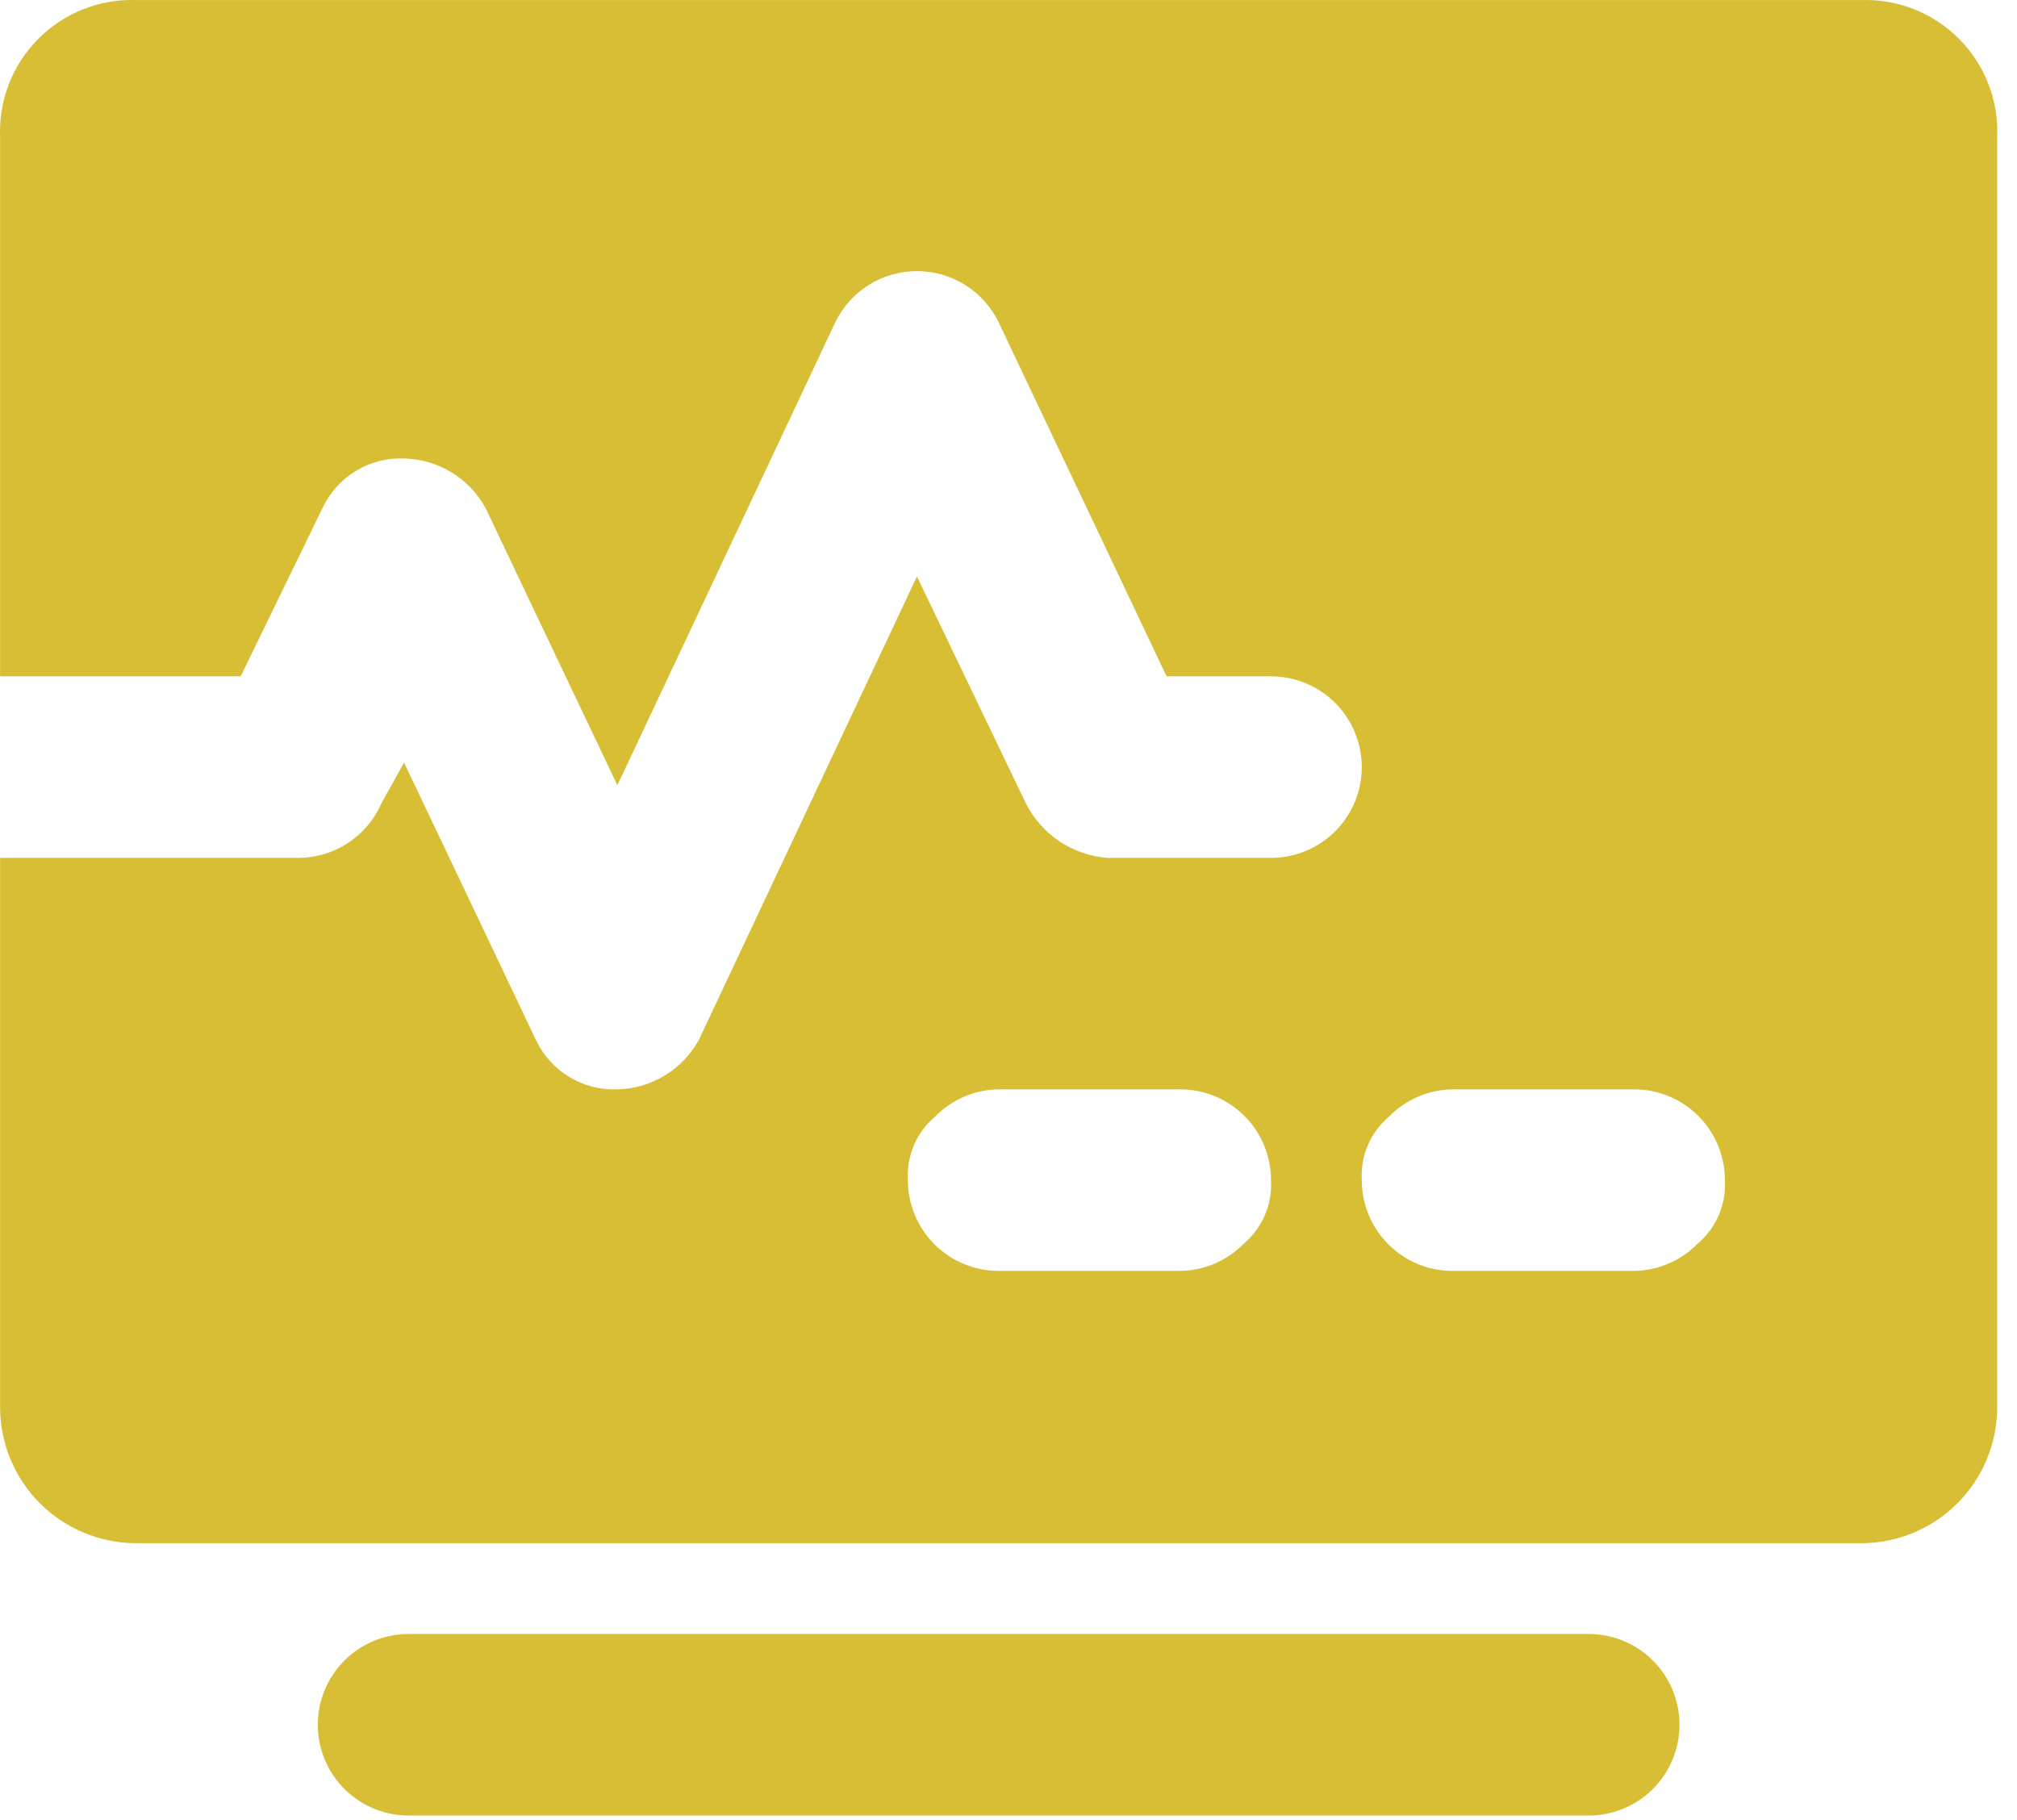
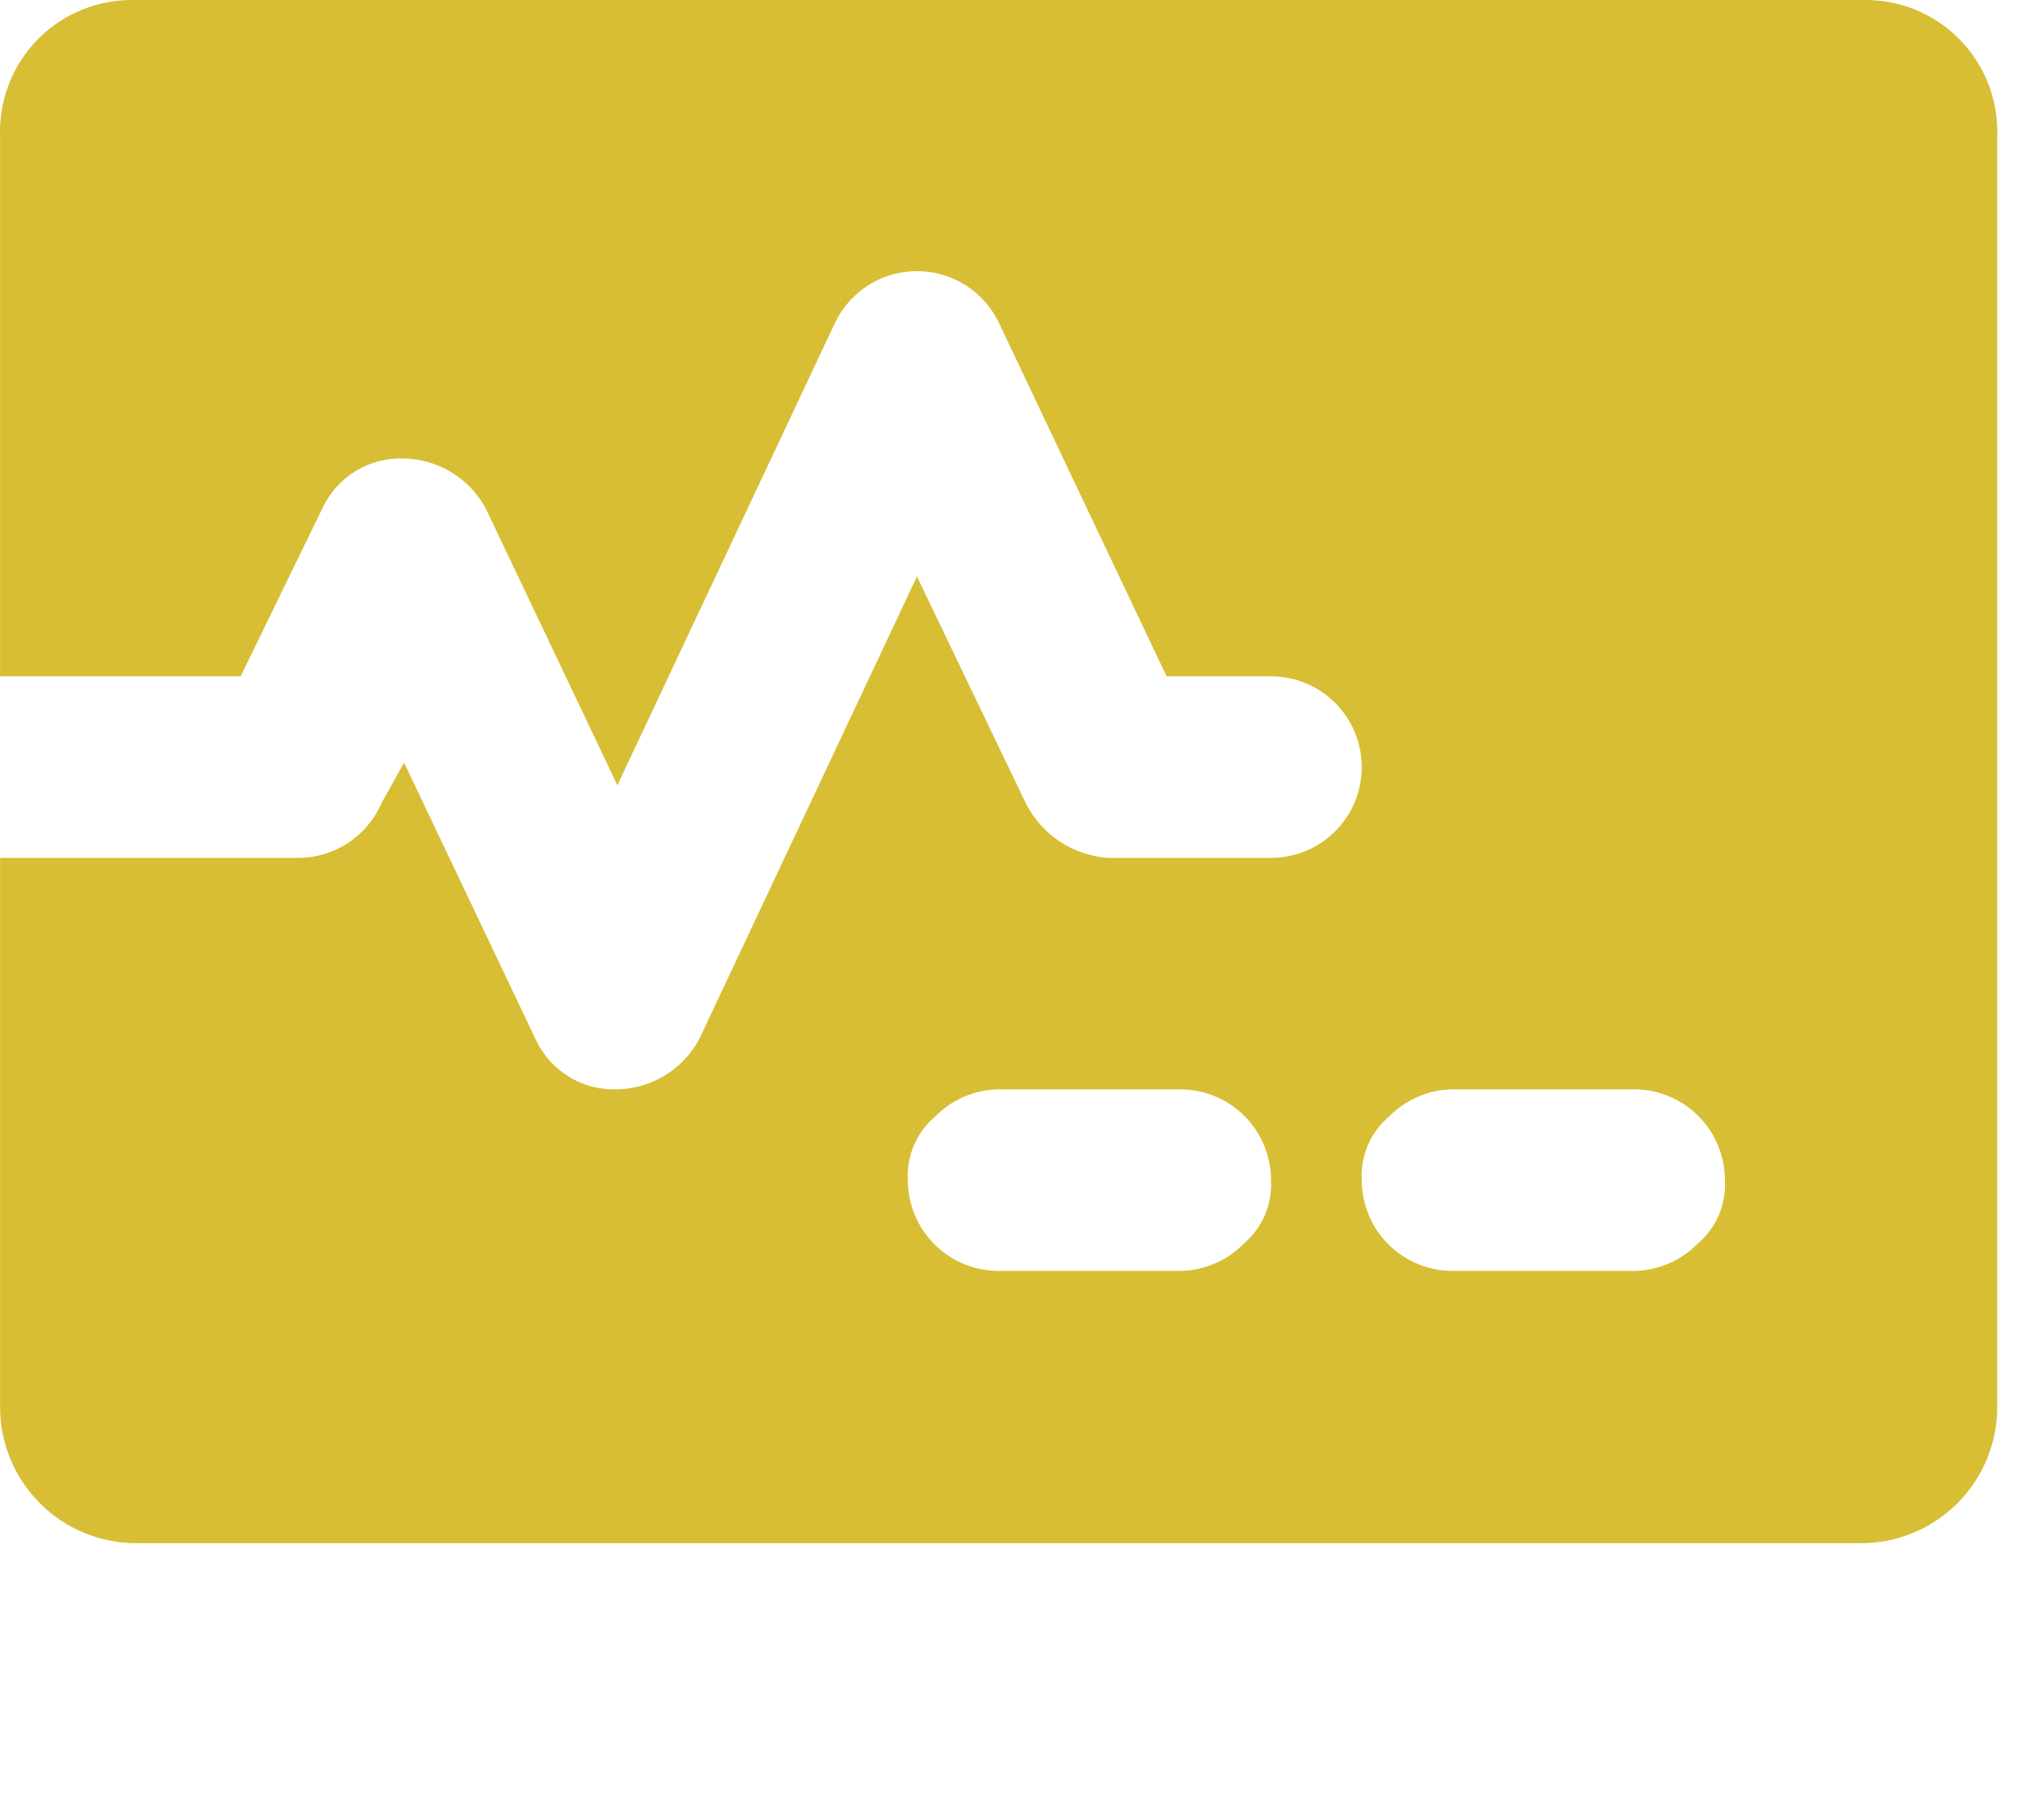
<svg xmlns="http://www.w3.org/2000/svg" width="82" height="74" viewBox="0 0 82 74" fill="none">
  <path d="M75.66 0.003H5.539C4.805 -0.022 4.074 0.103 3.391 0.372C2.707 0.641 2.087 1.048 1.567 1.567C1.048 2.087 0.641 2.707 0.372 3.391C0.103 4.074 -0.022 4.805 0.003 5.539V27.498H9.783L13.105 20.671C13.396 20.042 13.867 19.514 14.458 19.152C15.049 18.791 15.734 18.613 16.426 18.641C17.11 18.656 17.777 18.852 18.361 19.208C18.944 19.565 19.423 20.069 19.748 20.671L25.099 31.927L33.957 13.105C34.259 12.481 34.731 11.955 35.318 11.586C35.906 11.218 36.585 11.023 37.278 11.023C37.972 11.023 38.651 11.218 39.238 11.586C39.826 11.955 40.298 12.481 40.6 13.105L47.427 27.498H51.672C52.65 27.498 53.589 27.887 54.281 28.579C54.973 29.271 55.362 30.21 55.362 31.189C55.362 32.168 54.973 33.106 54.281 33.798C53.589 34.491 52.65 34.879 51.672 34.879H45.029C44.331 34.828 43.659 34.597 43.077 34.209C42.495 33.821 42.023 33.289 41.707 32.665L37.278 23.439L28.421 42.261C28.096 42.862 27.617 43.366 27.034 43.723C26.45 44.079 25.783 44.275 25.099 44.29C24.407 44.318 23.722 44.14 23.131 43.779C22.54 43.418 22.069 42.889 21.778 42.261L16.426 31.004L15.504 32.665C15.221 33.314 14.757 33.867 14.168 34.26C13.579 34.653 12.89 34.868 12.182 34.879H0.003V57.208C0.003 58.676 0.587 60.084 1.625 61.122C2.663 62.16 4.071 62.743 5.539 62.743H75.66C77.129 62.743 78.537 62.16 79.575 61.122C80.613 60.084 81.196 58.676 81.196 57.208V5.539C81.222 4.805 81.097 4.074 80.828 3.391C80.558 2.707 80.152 2.087 79.632 1.567C79.113 1.048 78.492 0.641 77.809 0.372C77.126 0.103 76.394 -0.022 75.66 0.003ZM50.564 50.565C49.883 51.26 48.955 51.658 47.981 51.672H40.6C39.621 51.672 38.682 51.283 37.99 50.591C37.298 49.899 36.909 48.96 36.909 47.981C36.88 47.494 36.965 47.007 37.157 46.558C37.349 46.11 37.644 45.712 38.016 45.398C38.698 44.702 39.626 44.304 40.6 44.29H47.981C48.96 44.29 49.899 44.679 50.591 45.371C51.283 46.063 51.672 47.002 51.672 47.981C51.701 48.468 51.616 48.955 51.424 49.404C51.231 49.852 50.937 50.25 50.564 50.565ZM69.017 50.565C68.336 51.26 67.407 51.658 66.434 51.672H59.053C58.074 51.672 57.135 51.283 56.443 50.591C55.751 49.899 55.362 48.96 55.362 47.981C55.333 47.494 55.418 47.007 55.61 46.558C55.803 46.11 56.097 45.712 56.469 45.398C57.151 44.702 58.079 44.304 59.053 44.29H66.434C67.413 44.29 68.352 44.679 69.044 45.371C69.736 46.063 70.125 47.002 70.125 47.981C70.154 48.468 70.069 48.955 69.876 49.404C69.684 49.852 69.39 50.25 69.017 50.565Z" fill="#D7BE34" />
-   <path d="M64.589 66.434H16.611C15.632 66.434 14.694 66.822 14.001 67.514C13.309 68.207 12.92 69.145 12.92 70.124C12.92 71.103 13.309 72.042 14.001 72.734C14.694 73.426 15.632 73.815 16.611 73.815H64.589C65.567 73.815 66.506 73.426 67.198 72.734C67.891 72.042 68.279 71.103 68.279 70.124C68.279 69.145 67.891 68.207 67.198 67.514C66.506 66.822 65.567 66.434 64.589 66.434Z" fill="#D7BE34" />
</svg>